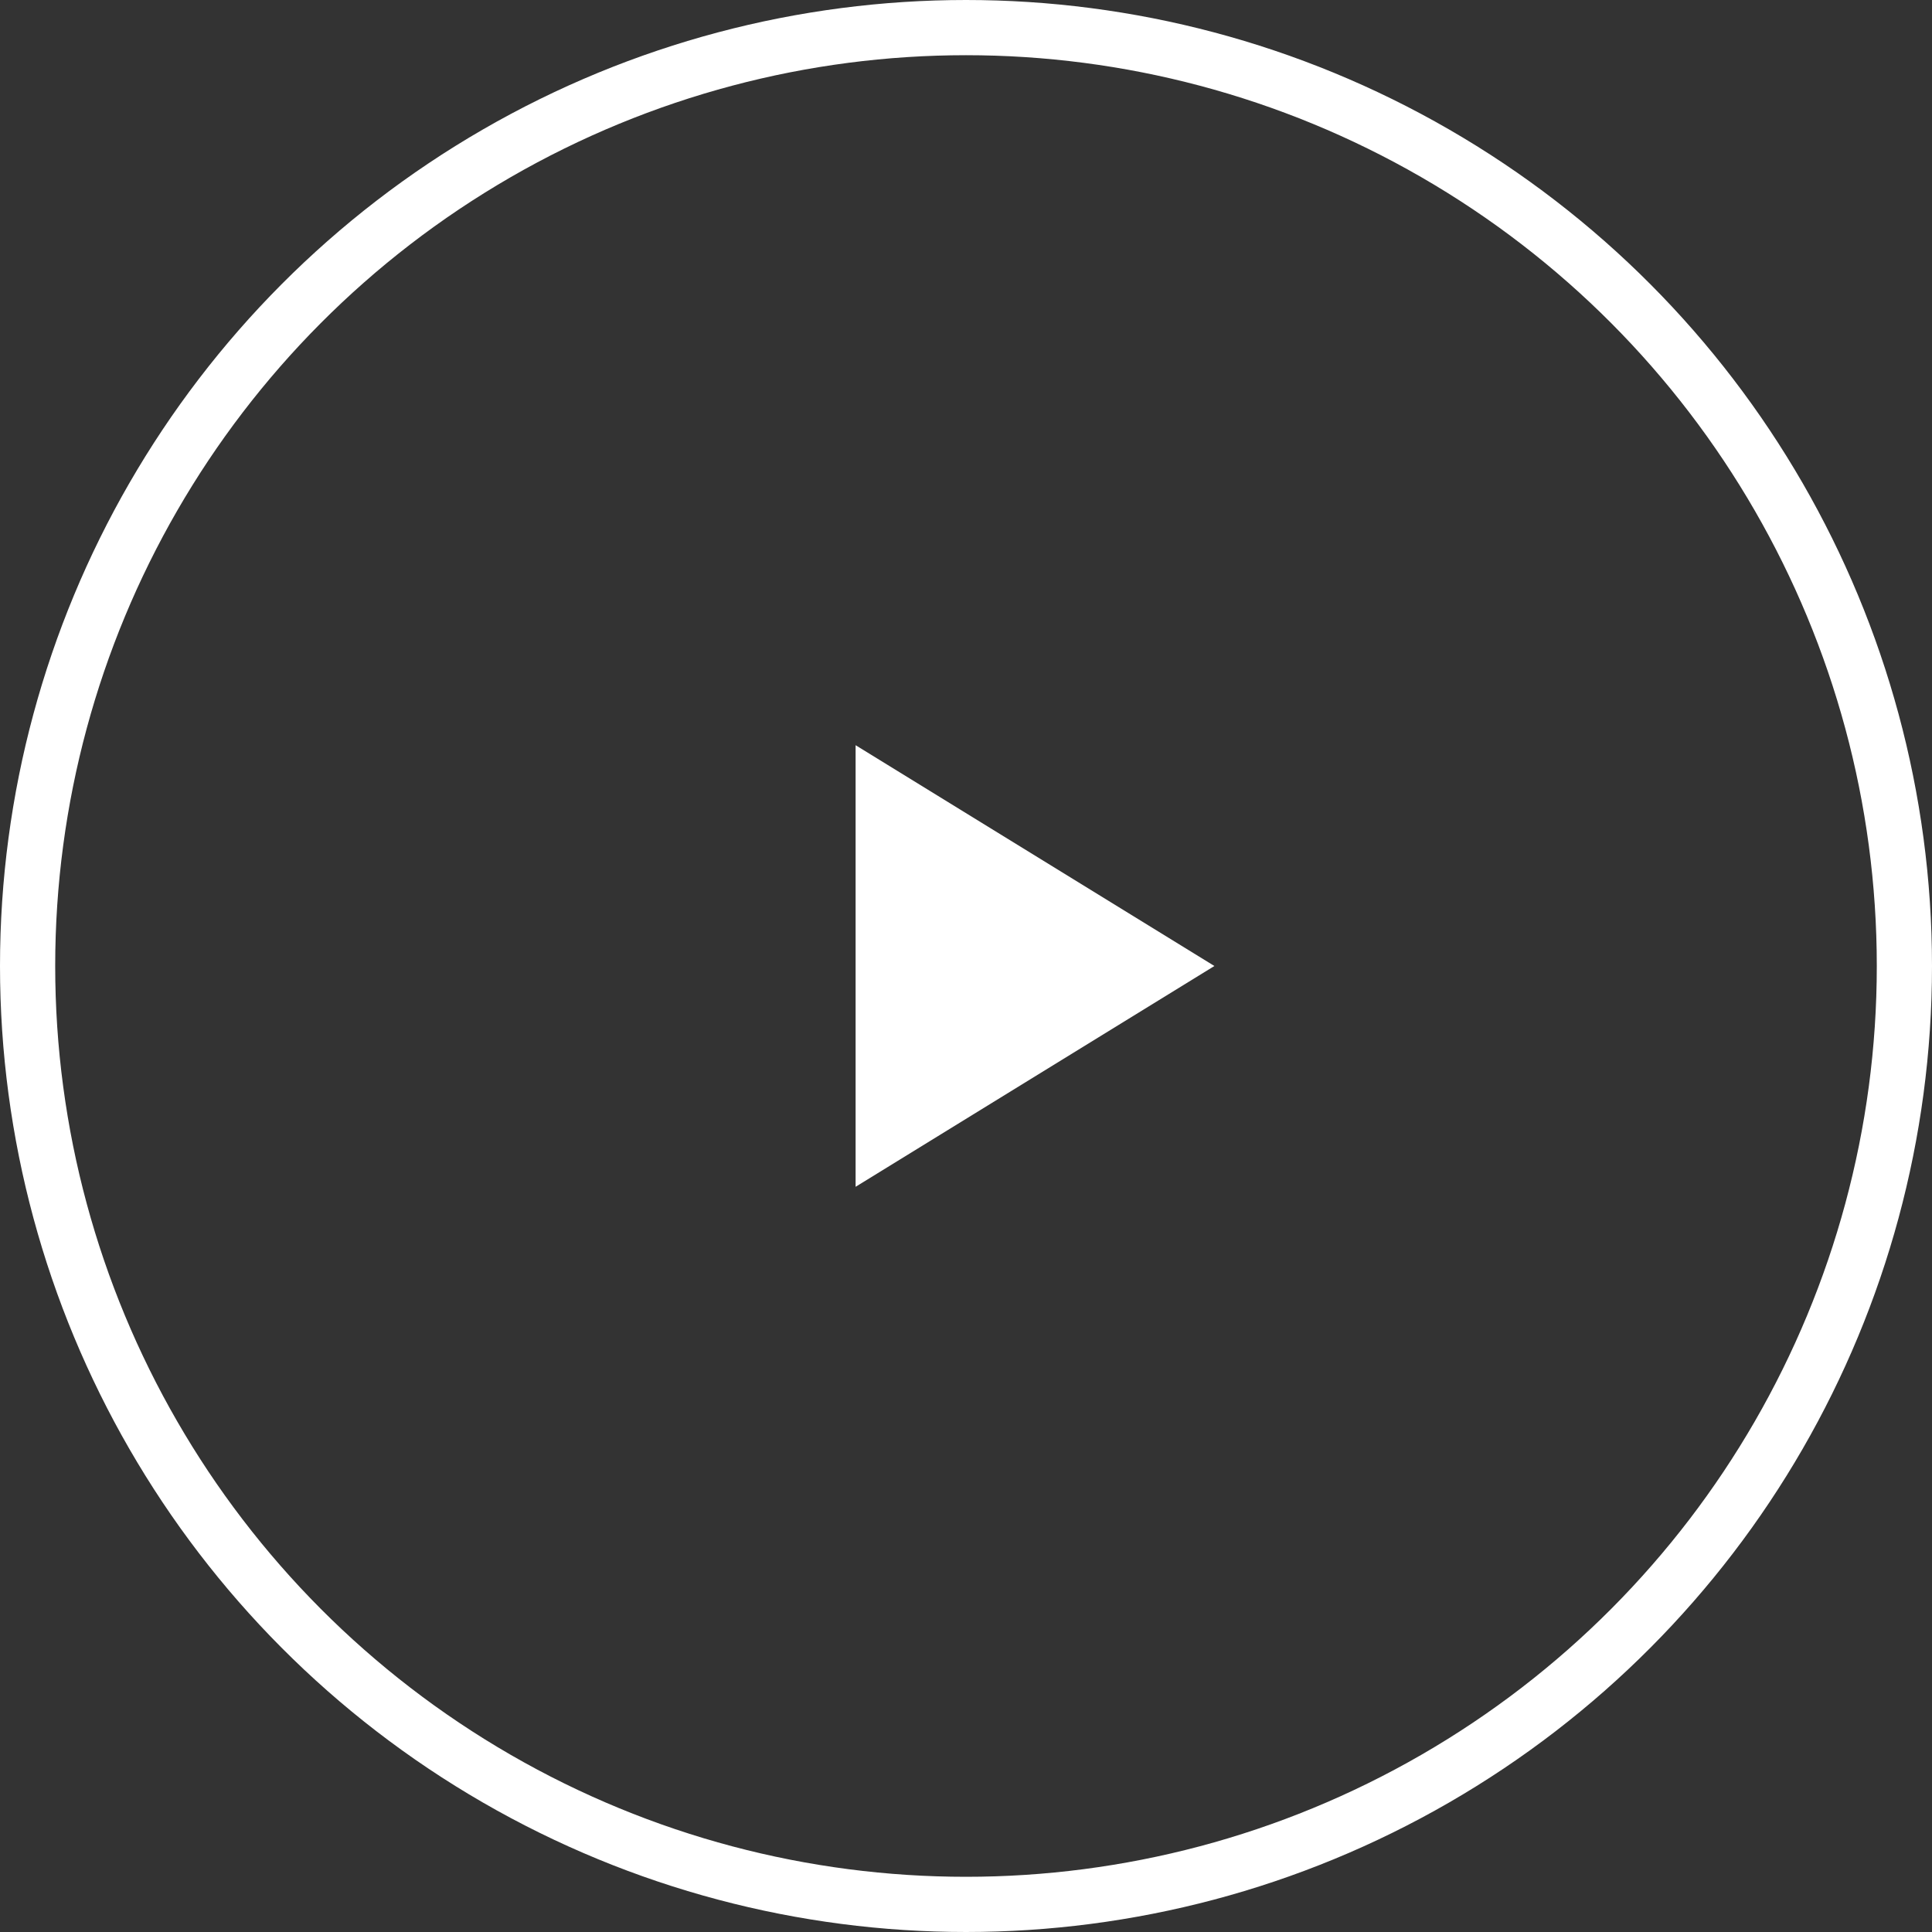
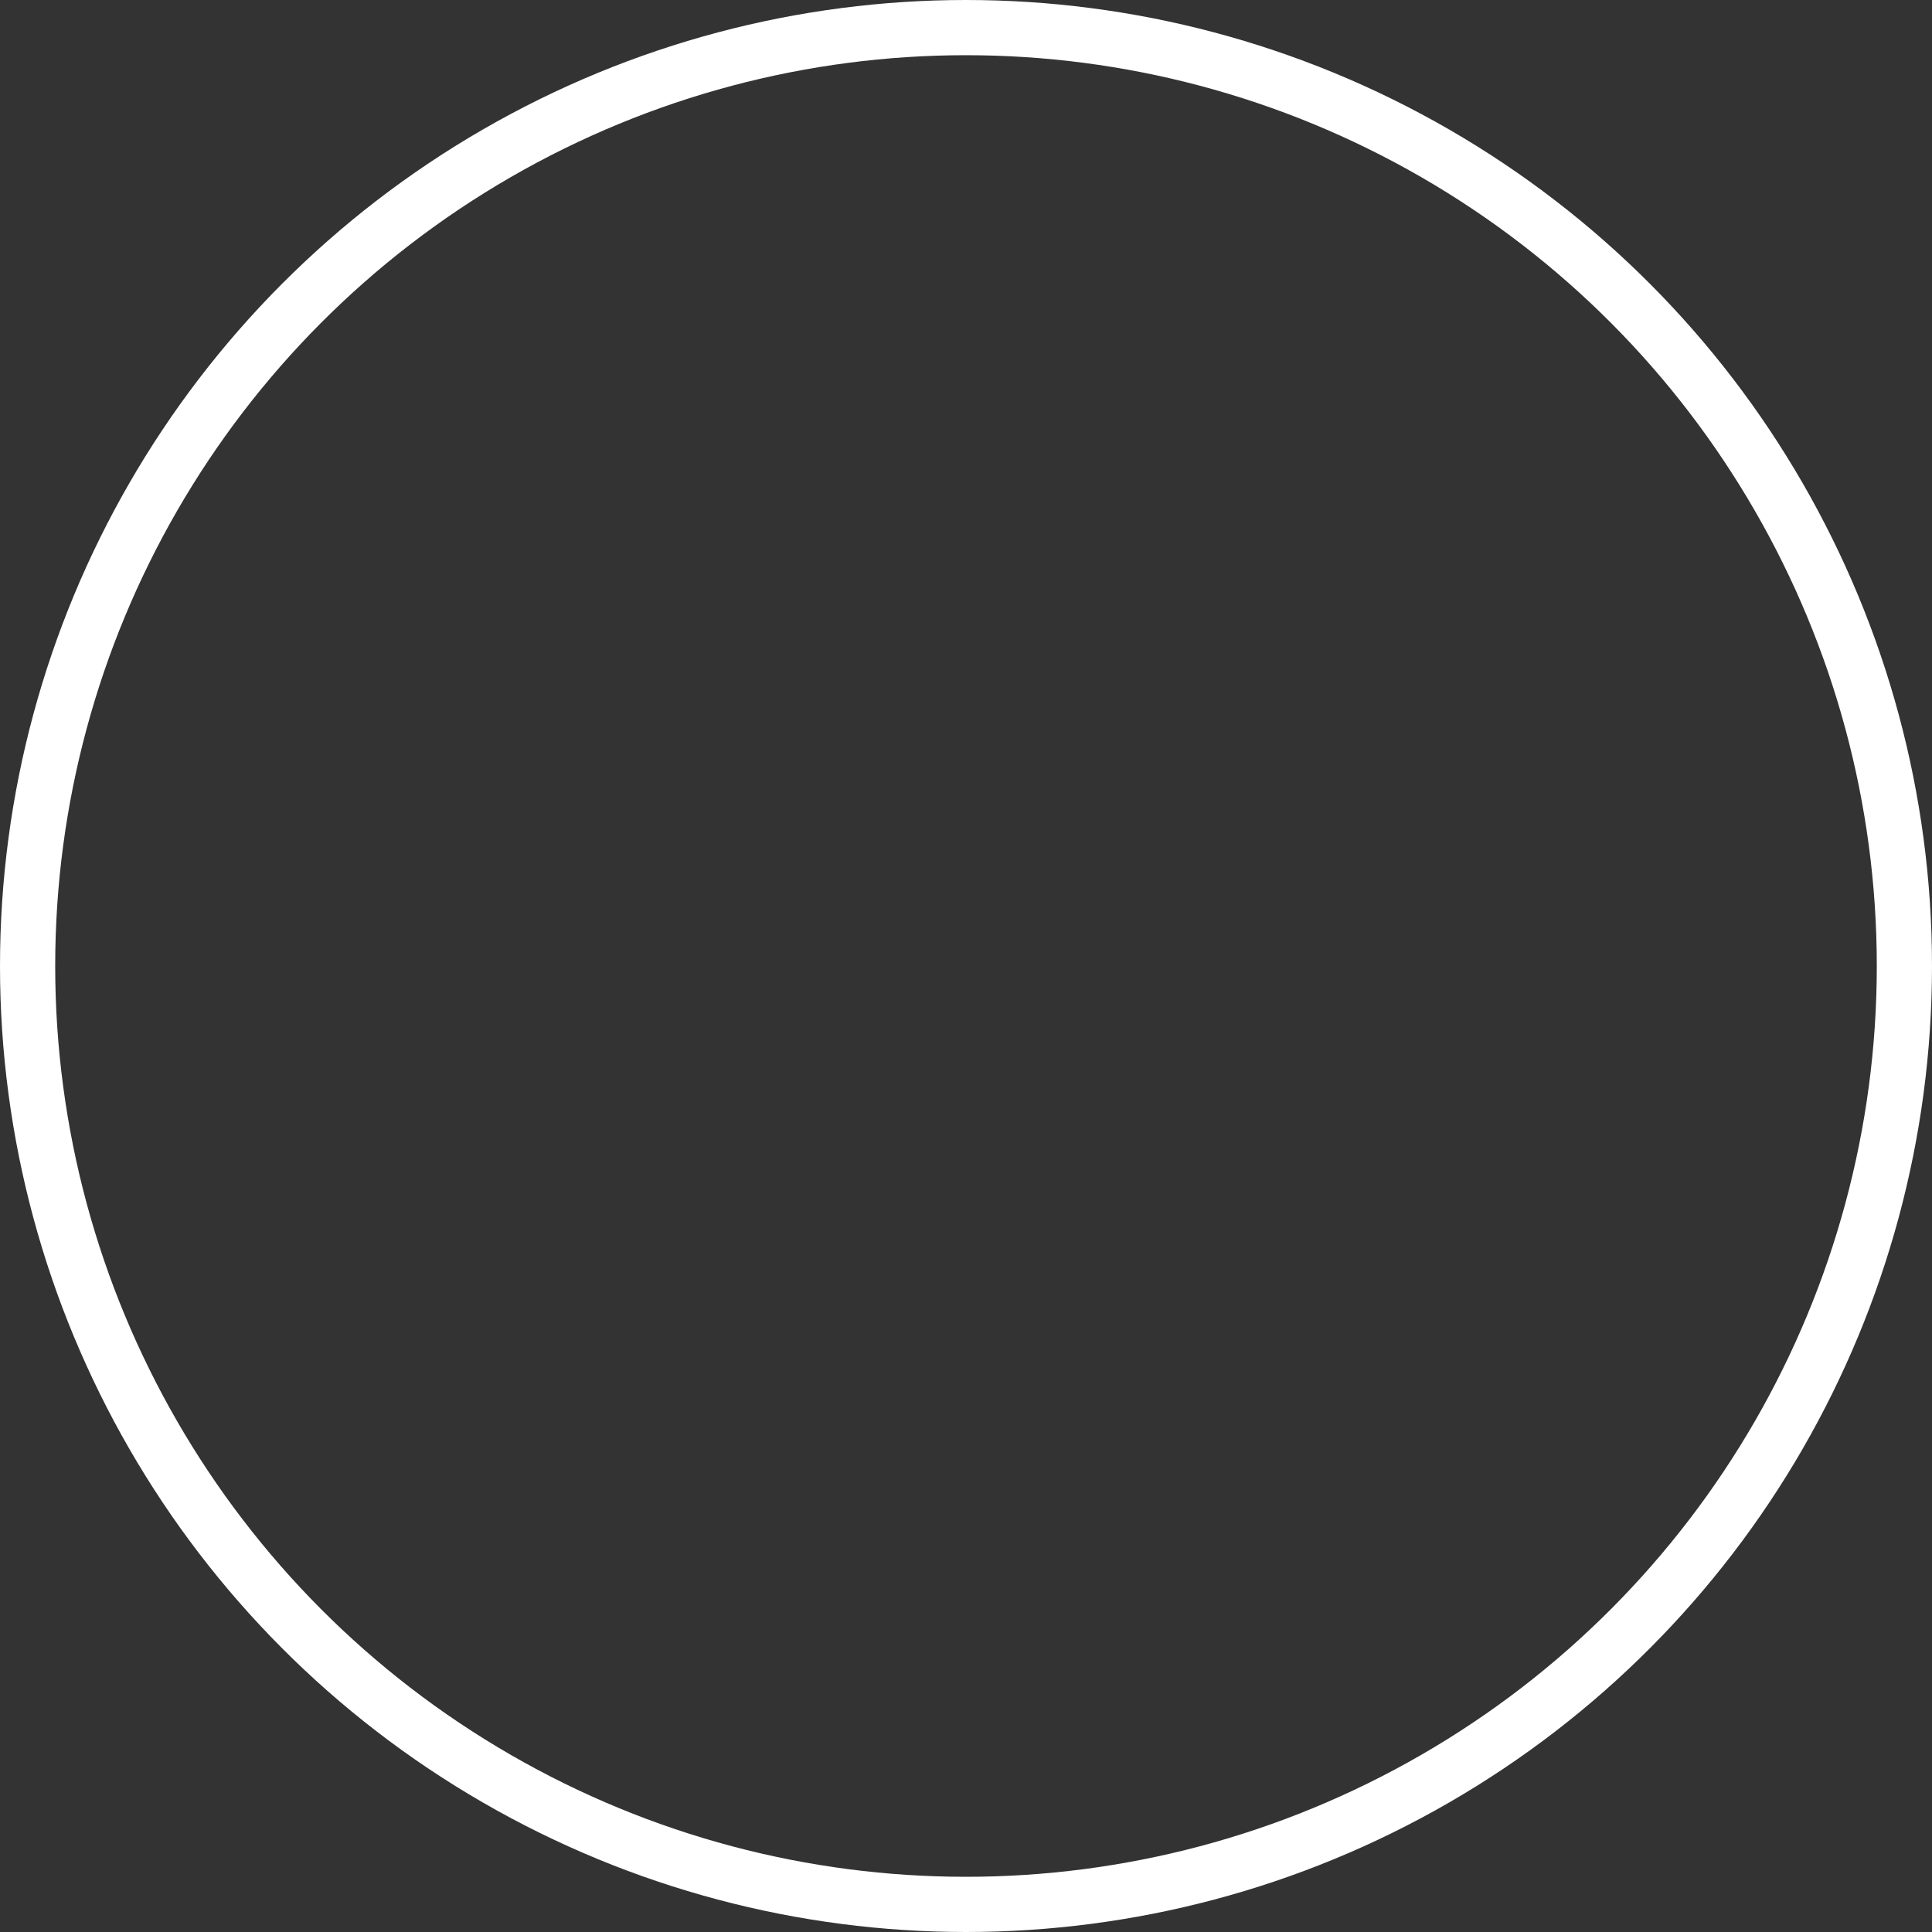
<svg xmlns="http://www.w3.org/2000/svg" width="70" height="70" viewBox="0 0 70 70">
  <rect x="0" y="0" width="70" height="70" fill="#333333" stroke="none" />
  <g transform="translate(-923 -395)">
-     <path d="M13,8,0,0V16Z" transform="translate(954 422)" fill="#fff" />
    <g transform="translate(923 395)" fill="none" stroke="#fff" stroke-width="2">
      <circle cx="35" cy="35" r="35" stroke="none" />
      <circle cx="35" cy="35" r="34" fill="none" />
    </g>
  </g>
</svg>